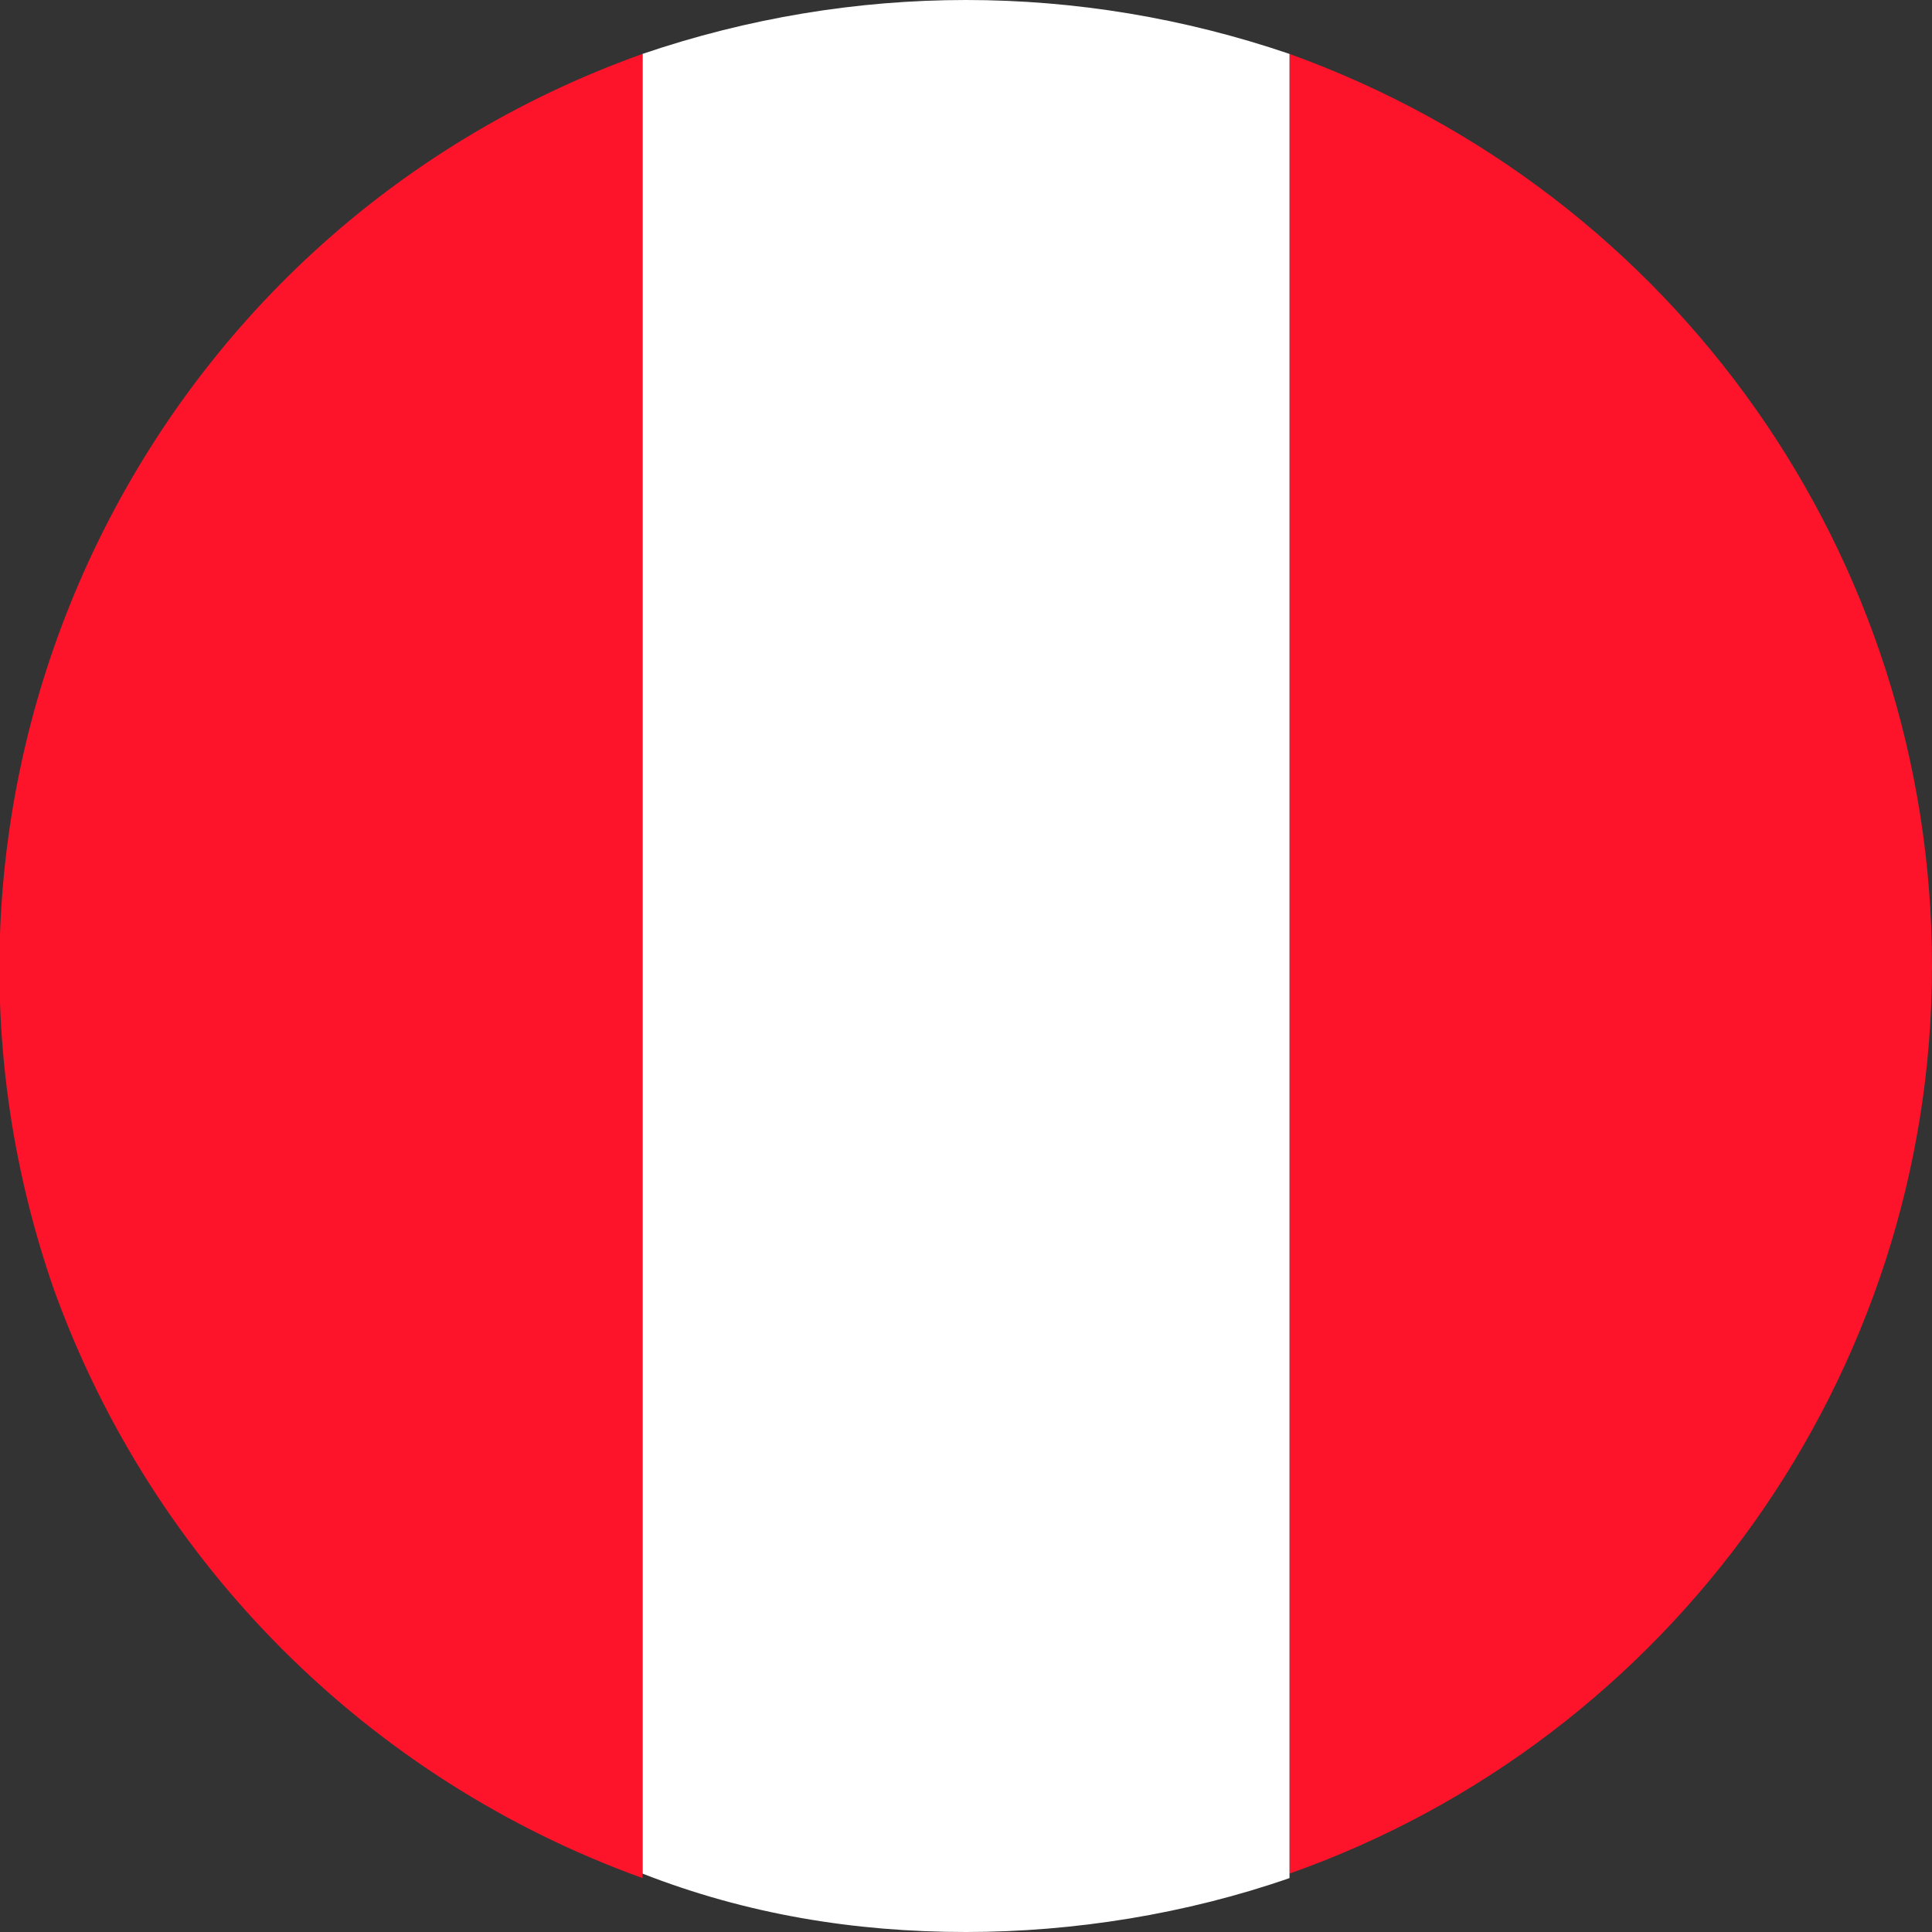
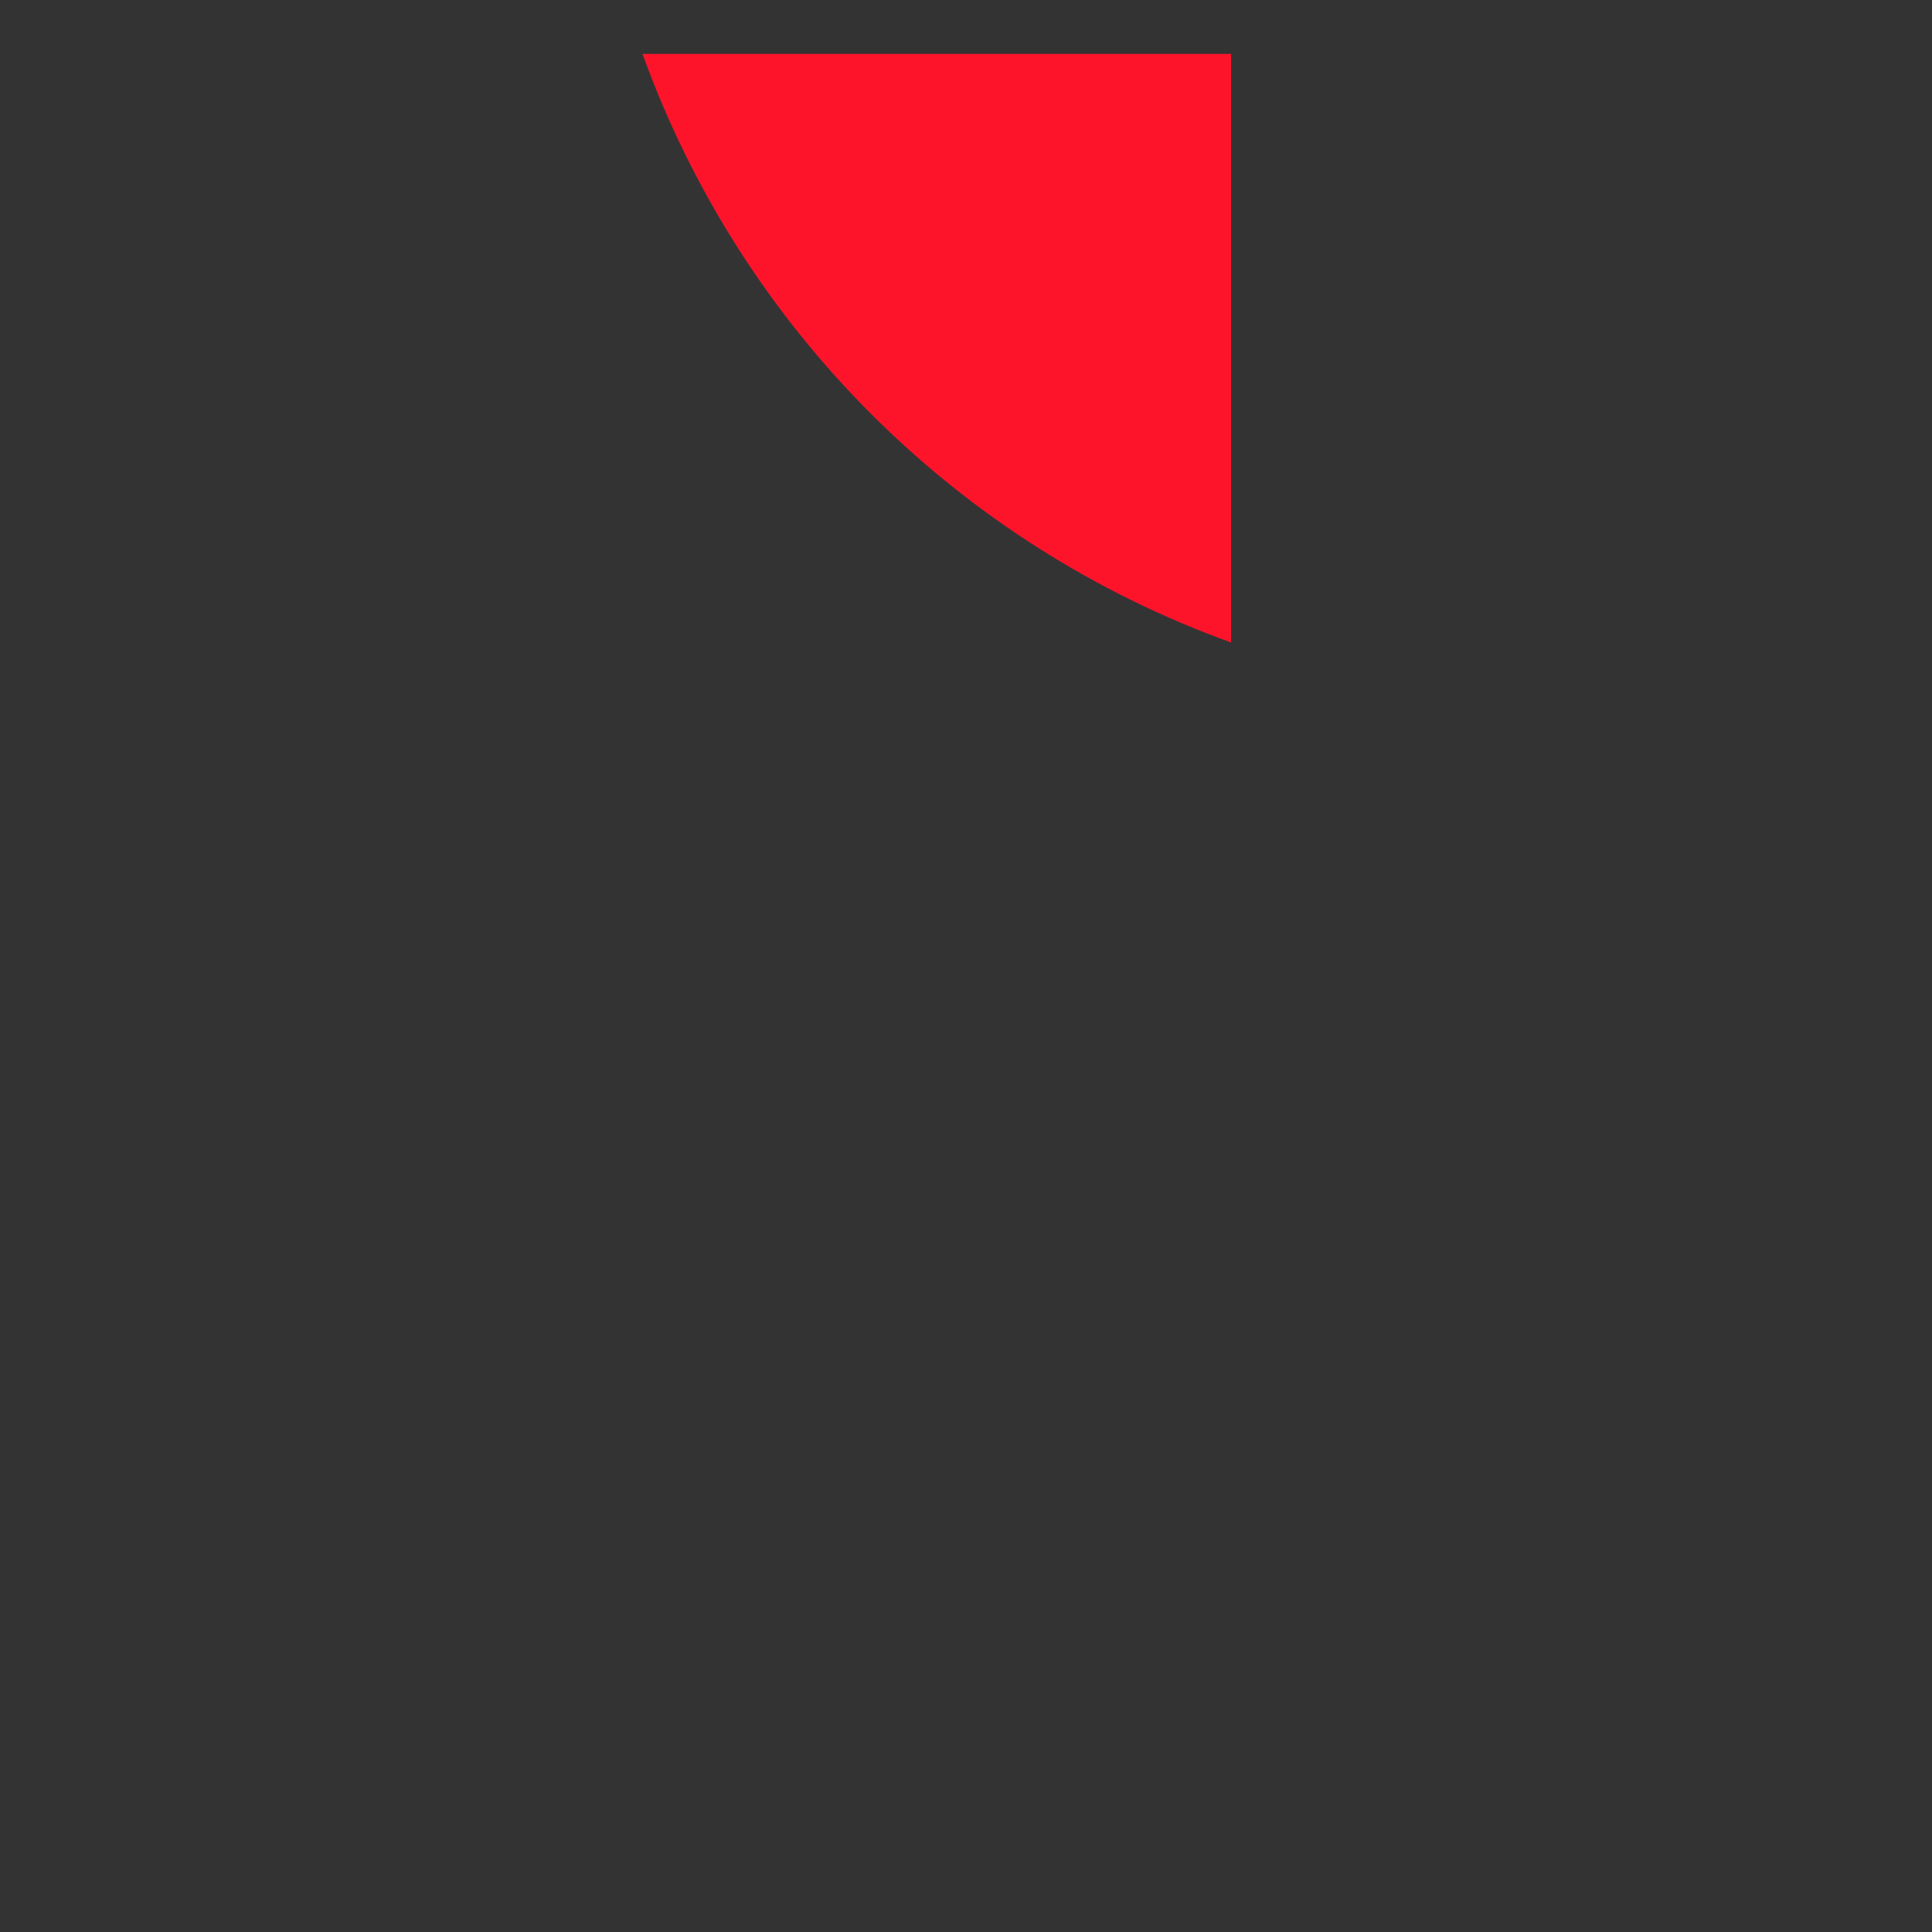
<svg xmlns="http://www.w3.org/2000/svg" version="1.1" id="Layer_1" x="0px" y="0px" viewBox="0 0 43 43" style="enable-background:new 0 0 43 43;" xml:space="preserve">
  <rect x="0" y="0" width="43" height="43" fill="#333333" stroke="none" />
  <style type="text/css">
	.st0{fill:#FD142A;}
	.st1{fill:#FFFFFF;}
</style>
  <title>flags - export</title>
  <g id="_Group_2">
-     <path id="_Path_2" class="st0" d="M43,21.5c0-9.1-5.7-17.2-14.3-20.3v40.5C37.2,38.7,43,30.6,43,21.5z" />
-     <path id="_Path_3" class="st1" d="M21.5,43c2.4,0,4.9-0.4,7.2-1.2V1.2C24-0.4,19-0.4,14.3,1.2v40.5C16.6,42.6,19,43,21.5,43z" />
-     <path id="_Path_4" class="st0" d="M14.3,1.2C3.1,5.2-2.7,17.5,1.2,28.7c2.2,6.1,7,10.9,13.1,13.1V1.2z" />
+     <path id="_Path_4" class="st0" d="M14.3,1.2c2.2,6.1,7,10.9,13.1,13.1V1.2z" />
  </g>
</svg>